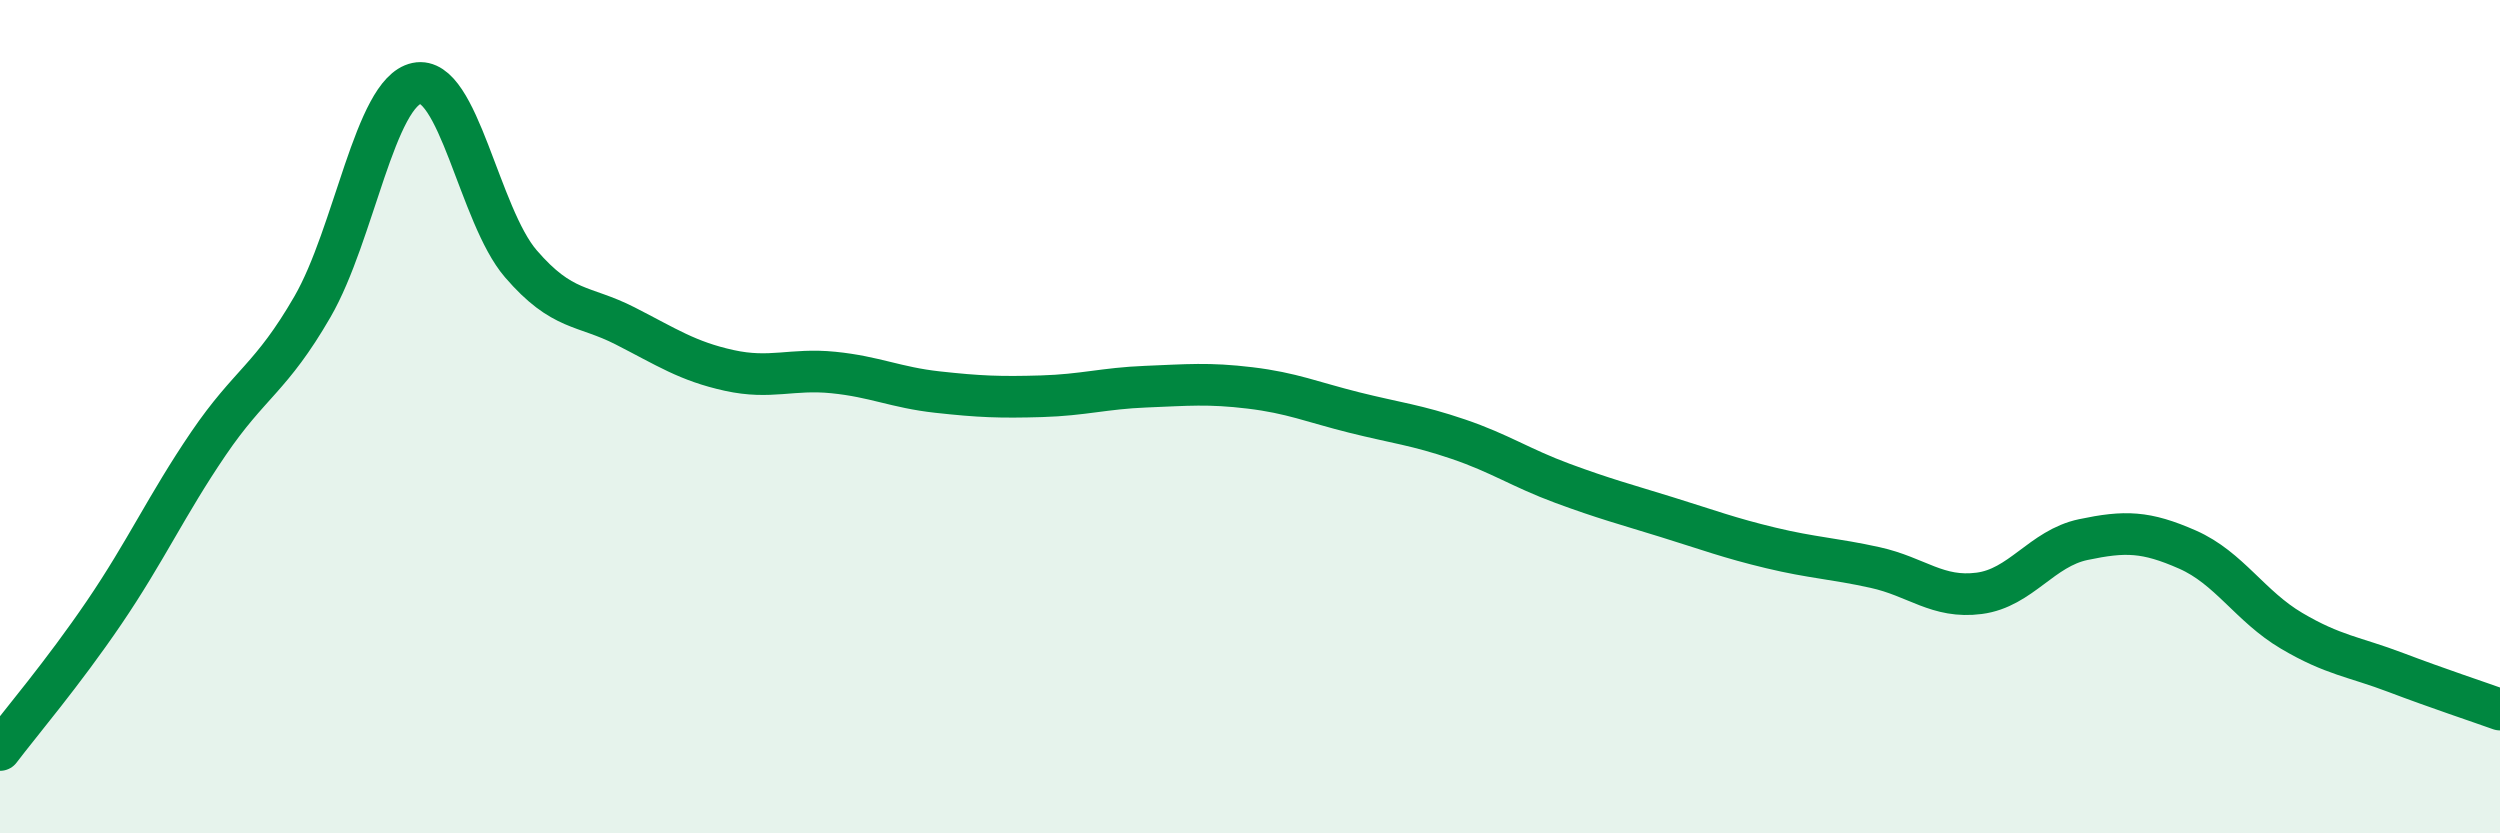
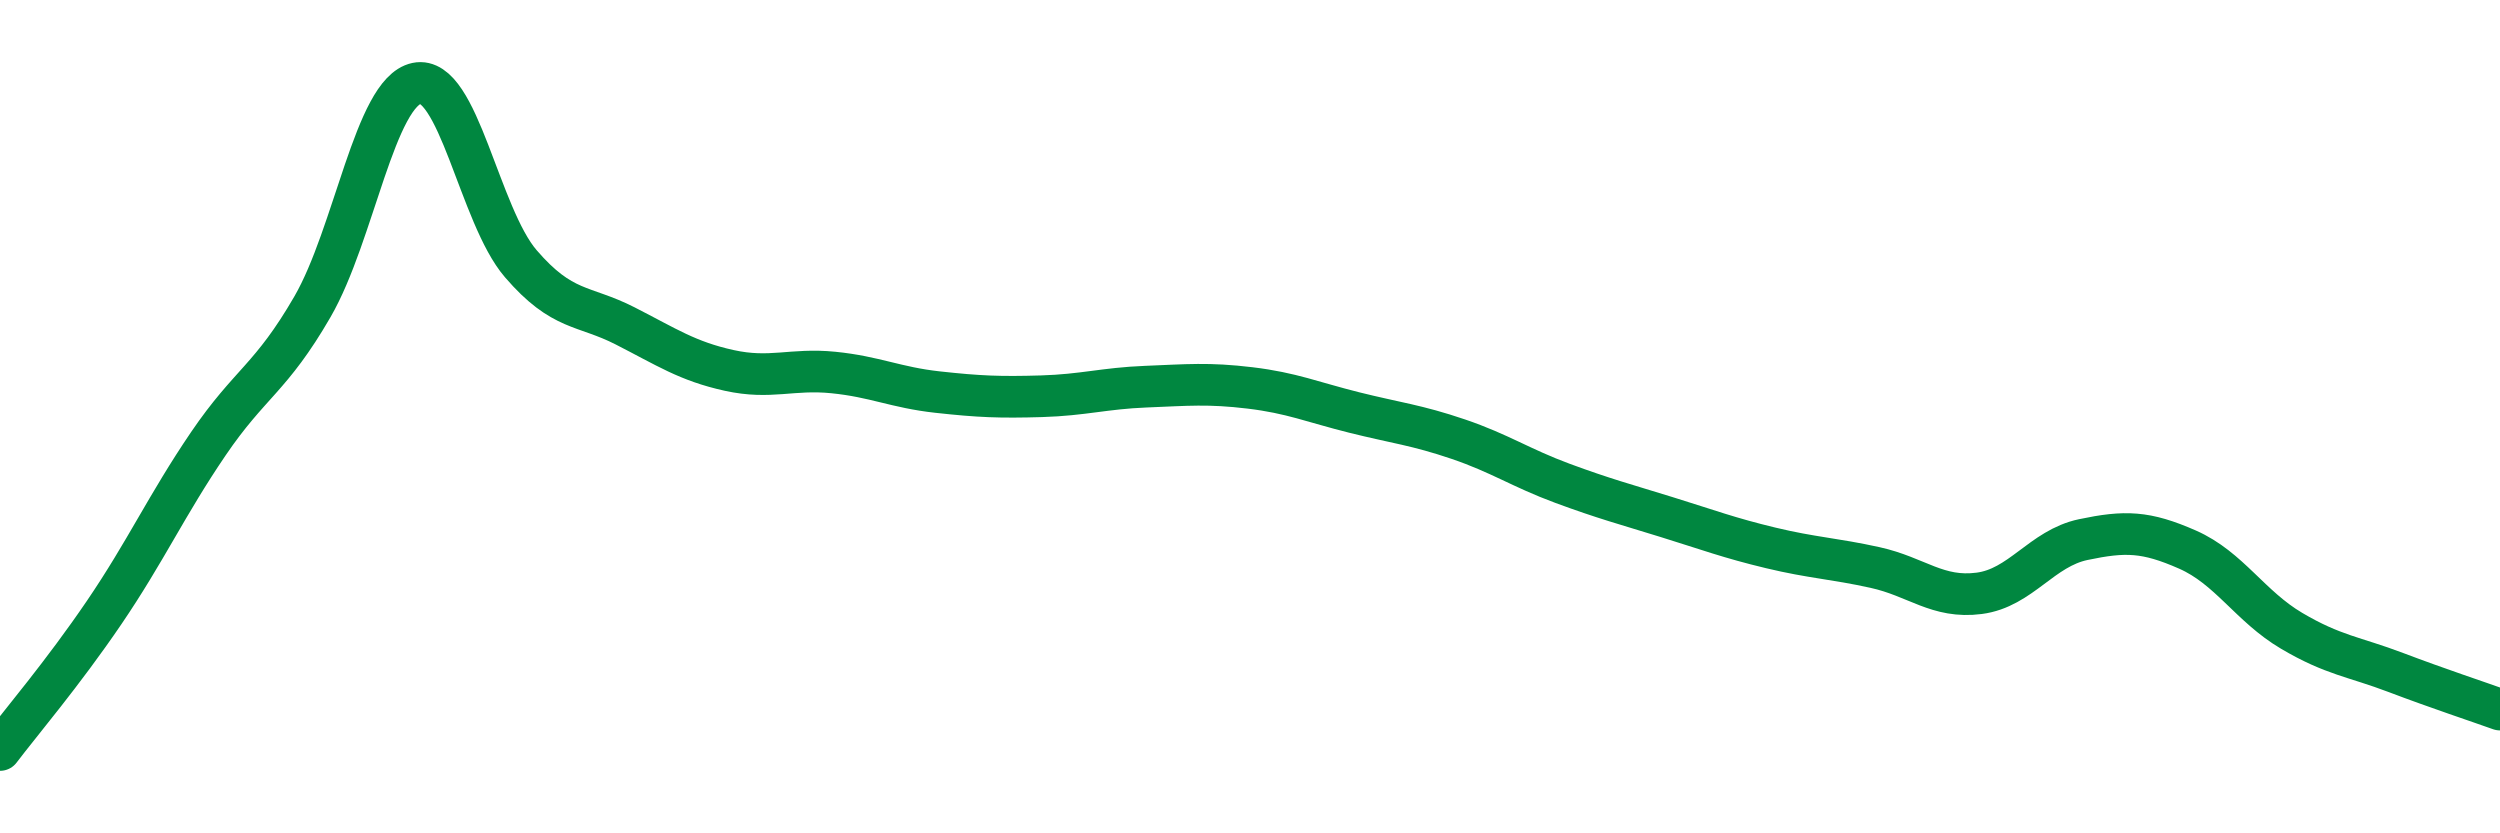
<svg xmlns="http://www.w3.org/2000/svg" width="60" height="20" viewBox="0 0 60 20">
-   <path d="M 0,18 C 0.5,17.34 1.5,16.17 2.5,14.7 C 3.5,13.23 4,12.12 5,10.65 C 6,9.18 6.5,9.09 7.5,7.36 C 8.5,5.63 9,2.21 10,2 C 11,1.79 11.5,5.17 12.5,6.33 C 13.5,7.49 14,7.31 15,7.82 C 16,8.33 16.5,8.67 17.5,8.89 C 18.5,9.11 19,8.84 20,8.94 C 21,9.04 21.5,9.3 22.5,9.41 C 23.5,9.52 24,9.54 25,9.51 C 26,9.48 26.5,9.32 27.5,9.28 C 28.5,9.24 29,9.19 30,9.31 C 31,9.43 31.5,9.65 32.5,9.9 C 33.5,10.15 34,10.2 35,10.54 C 36,10.88 36.5,11.23 37.5,11.6 C 38.5,11.97 39,12.1 40,12.41 C 41,12.72 41.5,12.91 42.5,13.15 C 43.5,13.39 44,13.4 45,13.62 C 46,13.84 46.5,14.37 47.5,14.24 C 48.5,14.11 49,13.16 50,12.95 C 51,12.74 51.5,12.75 52.5,13.19 C 53.5,13.63 54,14.55 55,15.14 C 56,15.73 56.5,15.76 57.5,16.14 C 58.5,16.52 59.5,16.85 60,17.03L60 20L0 20Z" fill="#008740" opacity="0.1" stroke-linecap="round" stroke-linejoin="round" />
  <path d="M 0,18 C 0.5,17.34 1.5,16.17 2.5,14.7 C 3.5,13.23 4,12.12 5,10.65 C 6,9.18 6.5,9.09 7.5,7.36 C 8.5,5.63 9,2.21 10,2 C 11,1.79 11.5,5.17 12.5,6.33 C 13.5,7.49 14,7.31 15,7.82 C 16,8.33 16.5,8.67 17.5,8.89 C 18.5,9.11 19,8.84 20,8.94 C 21,9.04 21.5,9.3 22.5,9.41 C 23.5,9.52 24,9.54 25,9.51 C 26,9.48 26.5,9.32 27.5,9.28 C 28.5,9.24 29,9.19 30,9.31 C 31,9.43 31.5,9.65 32.5,9.9 C 33.5,10.15 34,10.2 35,10.54 C 36,10.88 36.5,11.23 37.5,11.6 C 38.5,11.97 39,12.1 40,12.41 C 41,12.72 41.5,12.91 42.5,13.15 C 43.5,13.39 44,13.4 45,13.62 C 46,13.84 46.5,14.37 47.5,14.24 C 48.5,14.11 49,13.16 50,12.95 C 51,12.74 51.5,12.75 52.5,13.19 C 53.5,13.63 54,14.55 55,15.14 C 56,15.73 56.5,15.76 57.5,16.14 C 58.5,16.52 59.5,16.85 60,17.03" stroke="#008740" stroke-width="1" fill="none" stroke-linecap="round" stroke-linejoin="round" />
</svg>